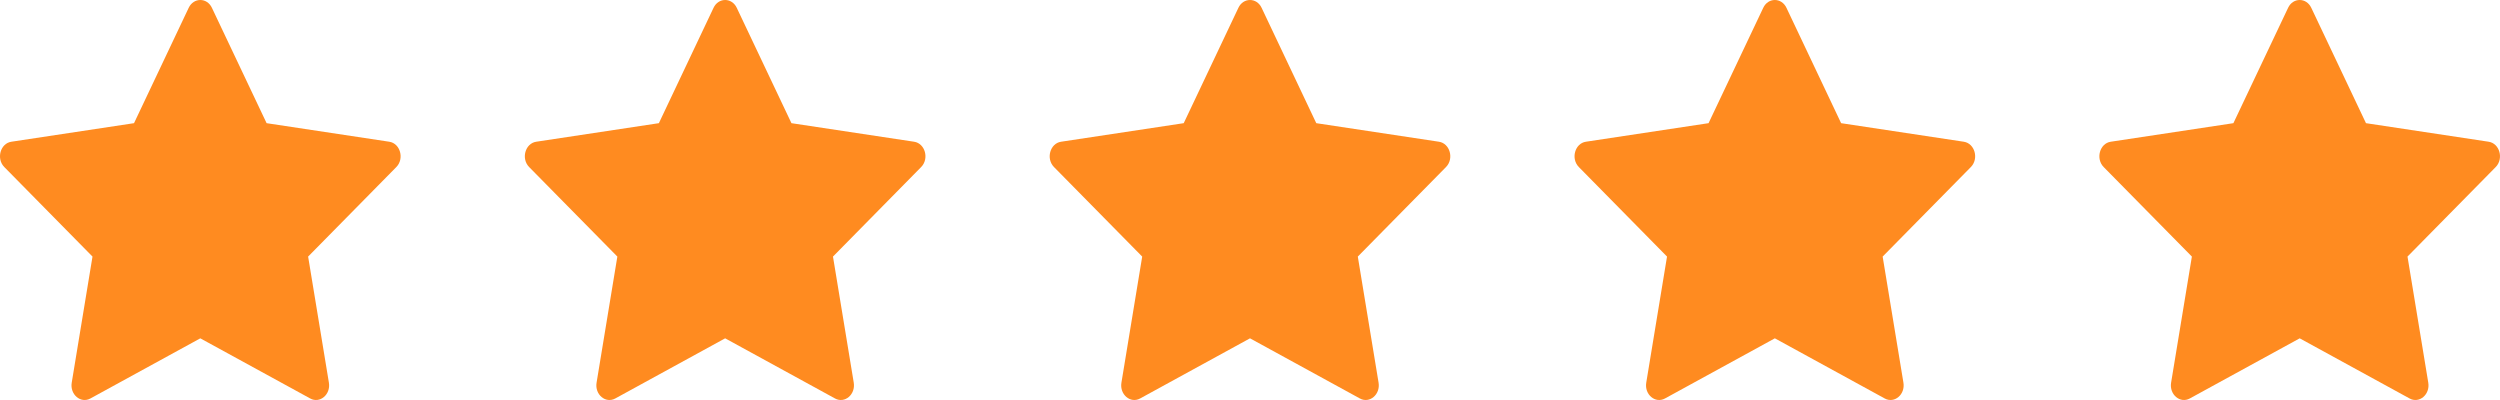
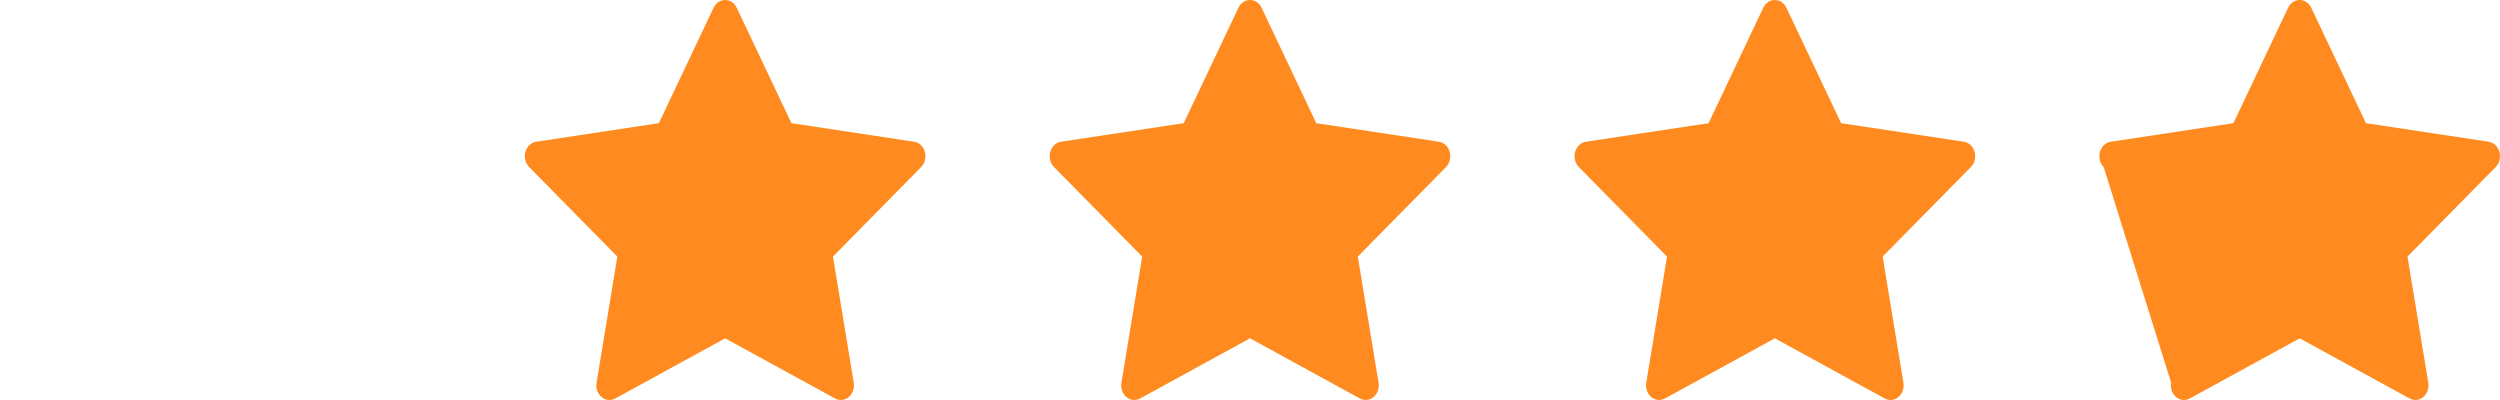
<svg xmlns="http://www.w3.org/2000/svg" width="100" height="16" viewBox="0 0 100 16" fill="none">
-   <path d="M3.616 15.939C3.229 16.151 2.791 15.78 2.869 15.307L3.7 10.263L0.172 6.682C-0.157 6.348 0.013 5.736 0.455 5.669L5.361 4.927L7.548 0.312C7.746 -0.104 8.279 -0.104 8.476 0.312L10.664 4.927L15.57 5.669C16.012 5.736 16.182 6.348 15.853 6.682L12.325 10.263L13.156 15.307C13.234 15.78 12.796 16.151 12.409 15.939L8.012 13.533L3.616 15.939Z" fill="#FF8B20" />
  <path d="M24.61 15.939C24.223 16.151 23.785 15.78 23.863 15.307L24.694 10.263L21.166 6.682C20.836 6.348 21.007 5.736 21.449 5.669L26.355 4.927L28.542 0.312C28.739 -0.104 29.273 -0.104 29.47 0.312L31.658 4.927L36.564 5.669C37.005 5.736 37.176 6.348 36.846 6.682L33.319 10.263L34.15 15.307C34.227 15.78 33.789 16.151 33.402 15.939L29.006 13.533L24.61 15.939Z" fill="#FF8B20" />
  <path d="M45.604 15.939C45.217 16.151 44.779 15.78 44.857 15.307L45.688 10.263L42.16 6.682C41.83 6.348 42.001 5.736 42.443 5.669L47.349 4.927L49.536 0.312C49.733 -0.104 50.267 -0.104 50.464 0.312L52.651 4.927L57.557 5.669C57.999 5.736 58.17 6.348 57.84 6.682L54.312 10.263L55.143 15.307C55.221 15.78 54.783 16.151 54.396 15.939L50 13.533L45.604 15.939Z" fill="#FF8B20" />
  <path d="M66.598 15.939C66.211 16.151 65.772 15.78 65.85 15.307L66.681 10.263L63.154 6.682C62.824 6.348 62.995 5.736 63.436 5.669L68.342 4.927L70.53 0.312C70.727 -0.104 71.261 -0.104 71.458 0.312L73.645 4.927L78.551 5.669C78.993 5.736 79.164 6.348 78.834 6.682L75.306 10.263L76.137 15.307C76.215 15.78 75.777 16.151 75.39 15.939L70.994 13.533L66.598 15.939Z" fill="#FF8B20" />
-   <path d="M87.591 15.939C87.204 16.151 86.766 15.78 86.844 15.307L87.675 10.263L84.147 6.682C83.818 6.348 83.988 5.736 84.43 5.669L89.336 4.927L91.524 0.312C91.721 -0.104 92.254 -0.104 92.451 0.312L94.639 4.927L99.545 5.669C99.987 5.736 100.157 6.348 99.828 6.682L96.3 10.263L97.131 15.307C97.209 15.78 96.771 16.151 96.384 15.939L91.988 13.533L87.591 15.939Z" fill="#FF8B20" />
+   <path d="M87.591 15.939C87.204 16.151 86.766 15.78 86.844 15.307L84.147 6.682C83.818 6.348 83.988 5.736 84.43 5.669L89.336 4.927L91.524 0.312C91.721 -0.104 92.254 -0.104 92.451 0.312L94.639 4.927L99.545 5.669C99.987 5.736 100.157 6.348 99.828 6.682L96.3 10.263L97.131 15.307C97.209 15.78 96.771 16.151 96.384 15.939L91.988 13.533L87.591 15.939Z" fill="#FF8B20" />
</svg>